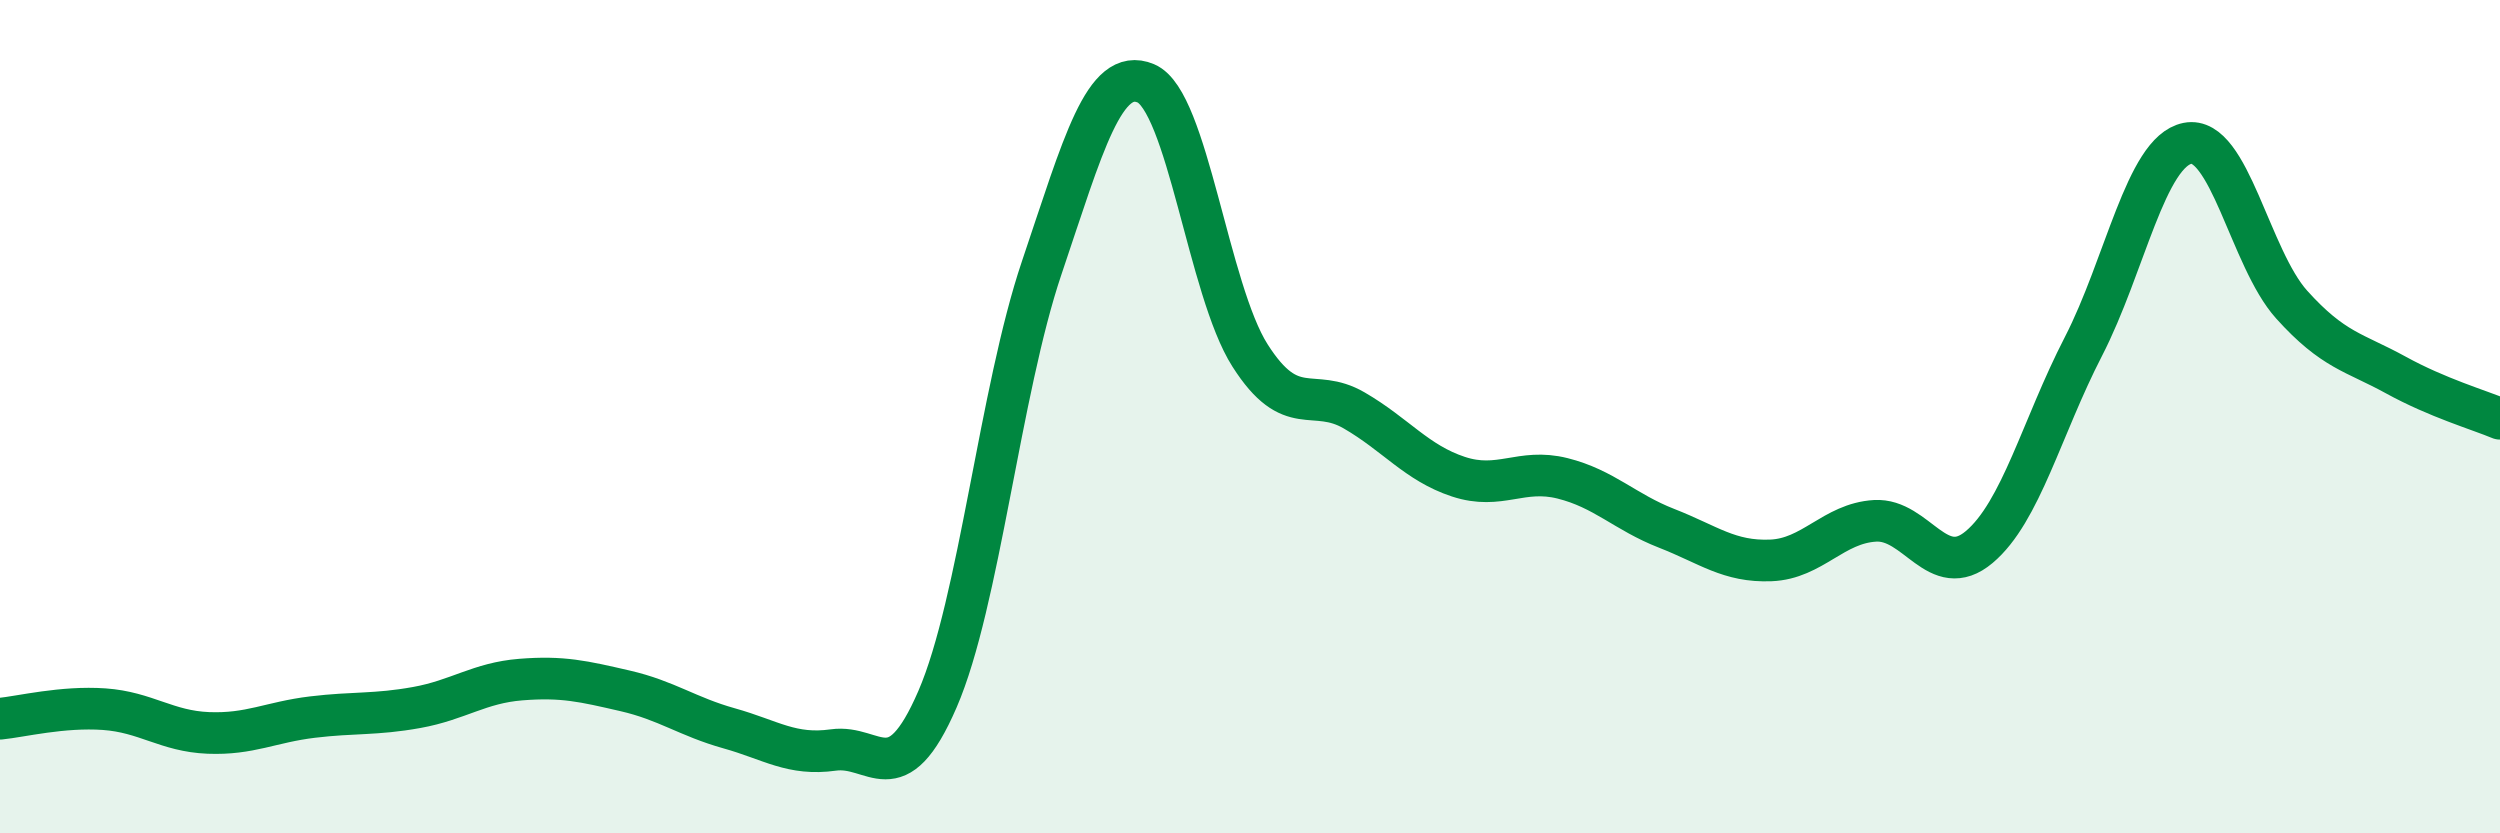
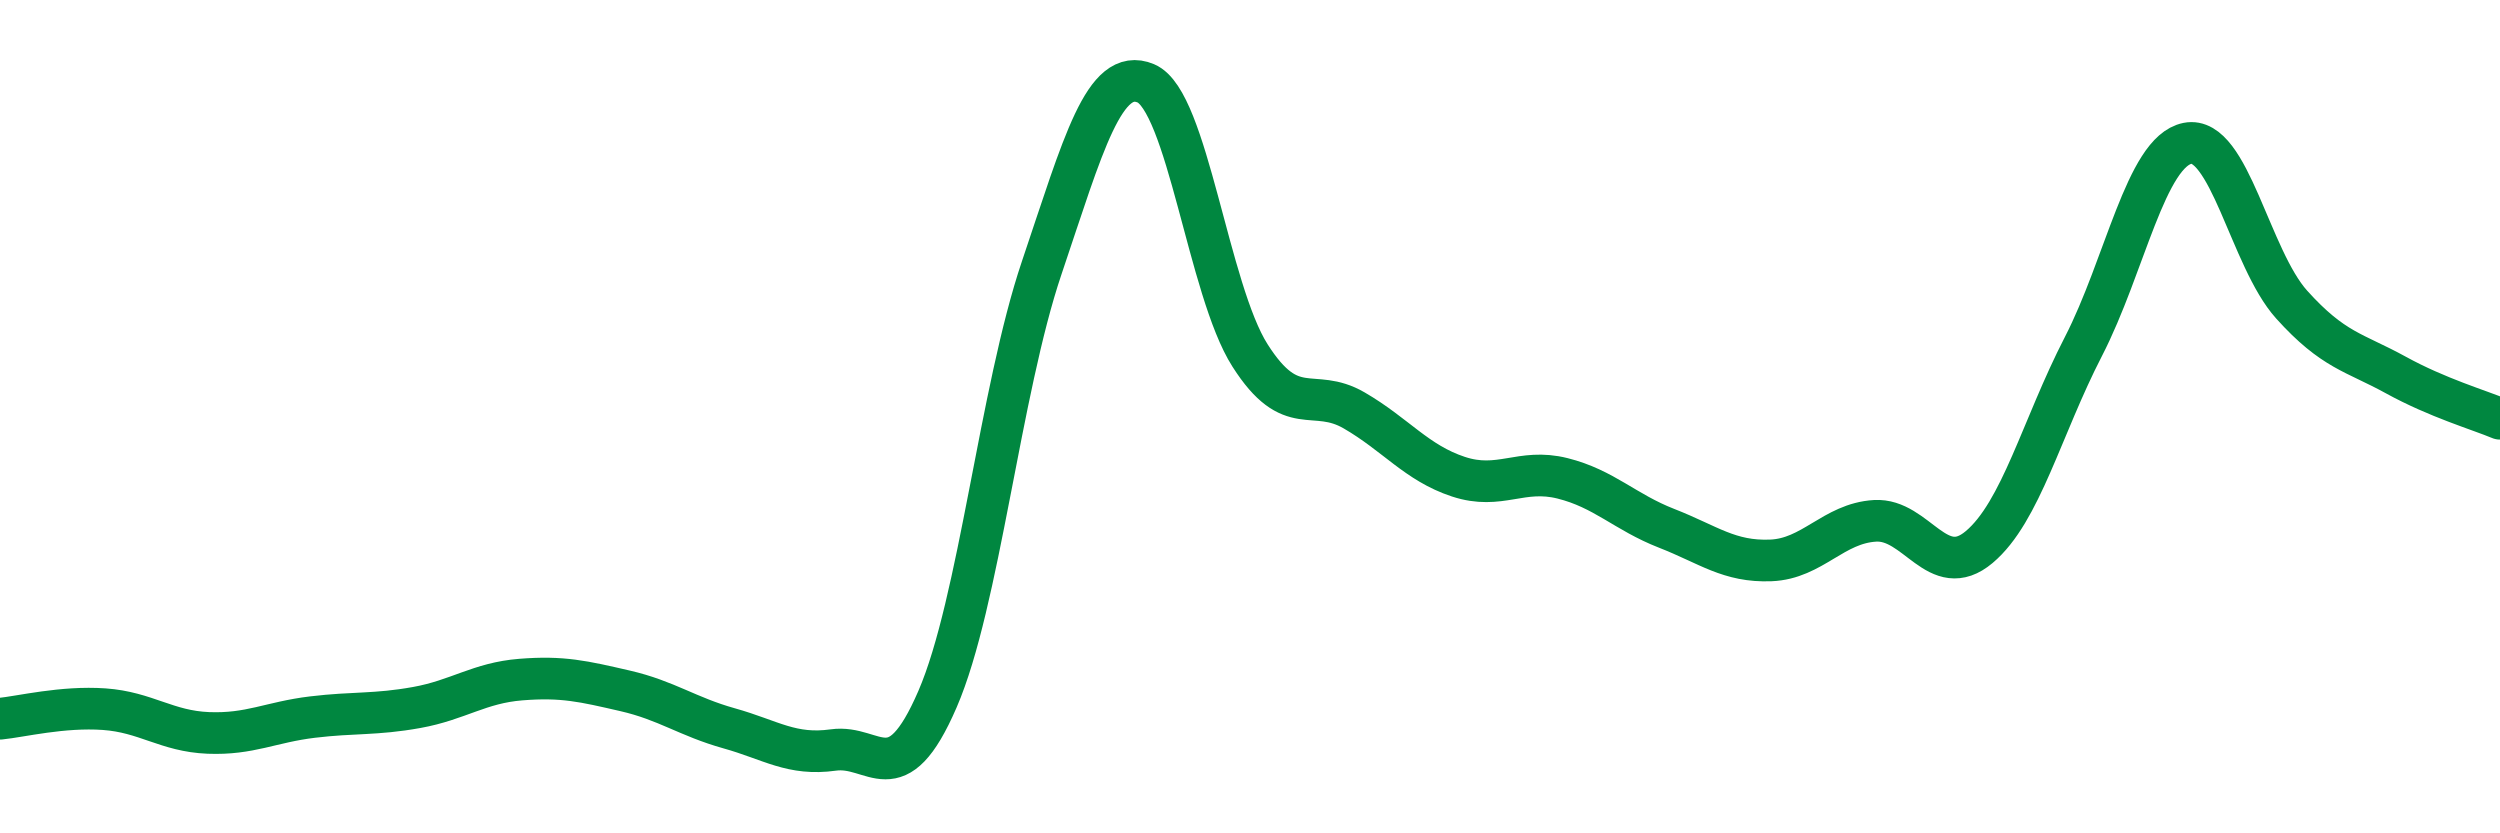
<svg xmlns="http://www.w3.org/2000/svg" width="60" height="20" viewBox="0 0 60 20">
-   <path d="M 0,17.25 C 0.5,17.2 1.5,16.95 2.5,17.02 C 3.5,17.09 4,17.55 5,17.59 C 6,17.63 6.5,17.33 7.5,17.21 C 8.5,17.09 9,17.16 10,16.98 C 11,16.8 11.5,16.39 12.5,16.31 C 13.5,16.23 14,16.35 15,16.58 C 16,16.81 16.5,17.2 17.5,17.48 C 18.5,17.76 19,18.14 20,18 C 21,17.86 21.5,19.09 22.5,16.78 C 23.5,14.47 24,9.39 25,6.43 C 26,3.47 26.5,1.58 27.5,2 C 28.5,2.42 29,6.96 30,8.53 C 31,10.1 31.5,9.27 32.5,9.85 C 33.5,10.43 34,11.11 35,11.44 C 36,11.77 36.5,11.23 37.5,11.48 C 38.5,11.73 39,12.29 40,12.68 C 41,13.07 41.5,13.49 42.5,13.45 C 43.5,13.41 44,12.56 45,12.5 C 46,12.44 46.5,13.97 47.5,13.13 C 48.5,12.29 49,10.26 50,8.32 C 51,6.38 51.5,3.64 52.5,3.44 C 53.5,3.24 54,6.2 55,7.31 C 56,8.42 56.5,8.45 57.5,9 C 58.5,9.55 59.5,9.84 60,10.05L60 20L0 20Z" fill="#008740" opacity="0.1" stroke-linecap="round" stroke-linejoin="round" />
  <path d="M 0,17.25 C 0.5,17.2 1.5,16.95 2.5,17.02 C 3.5,17.09 4,17.55 5,17.59 C 6,17.63 6.5,17.33 7.5,17.21 C 8.5,17.09 9,17.16 10,16.98 C 11,16.8 11.5,16.39 12.5,16.31 C 13.5,16.23 14,16.35 15,16.58 C 16,16.81 16.5,17.2 17.5,17.48 C 18.5,17.76 19,18.14 20,18 C 21,17.86 21.5,19.09 22.5,16.78 C 23.5,14.47 24,9.39 25,6.43 C 26,3.47 26.5,1.58 27.5,2 C 28.5,2.42 29,6.96 30,8.53 C 31,10.1 31.5,9.27 32.5,9.85 C 33.5,10.43 34,11.11 35,11.44 C 36,11.77 36.5,11.23 37.5,11.48 C 38.5,11.73 39,12.29 40,12.68 C 41,13.07 41.5,13.49 42.5,13.45 C 43.5,13.41 44,12.56 45,12.5 C 46,12.44 46.5,13.97 47.5,13.13 C 48.5,12.29 49,10.26 50,8.32 C 51,6.38 51.5,3.64 52.5,3.44 C 53.5,3.24 54,6.2 55,7.31 C 56,8.42 56.5,8.45 57.5,9 C 58.5,9.55 59.5,9.84 60,10.05" stroke="#008740" stroke-width="1" fill="none" stroke-linecap="round" stroke-linejoin="round" />
</svg>